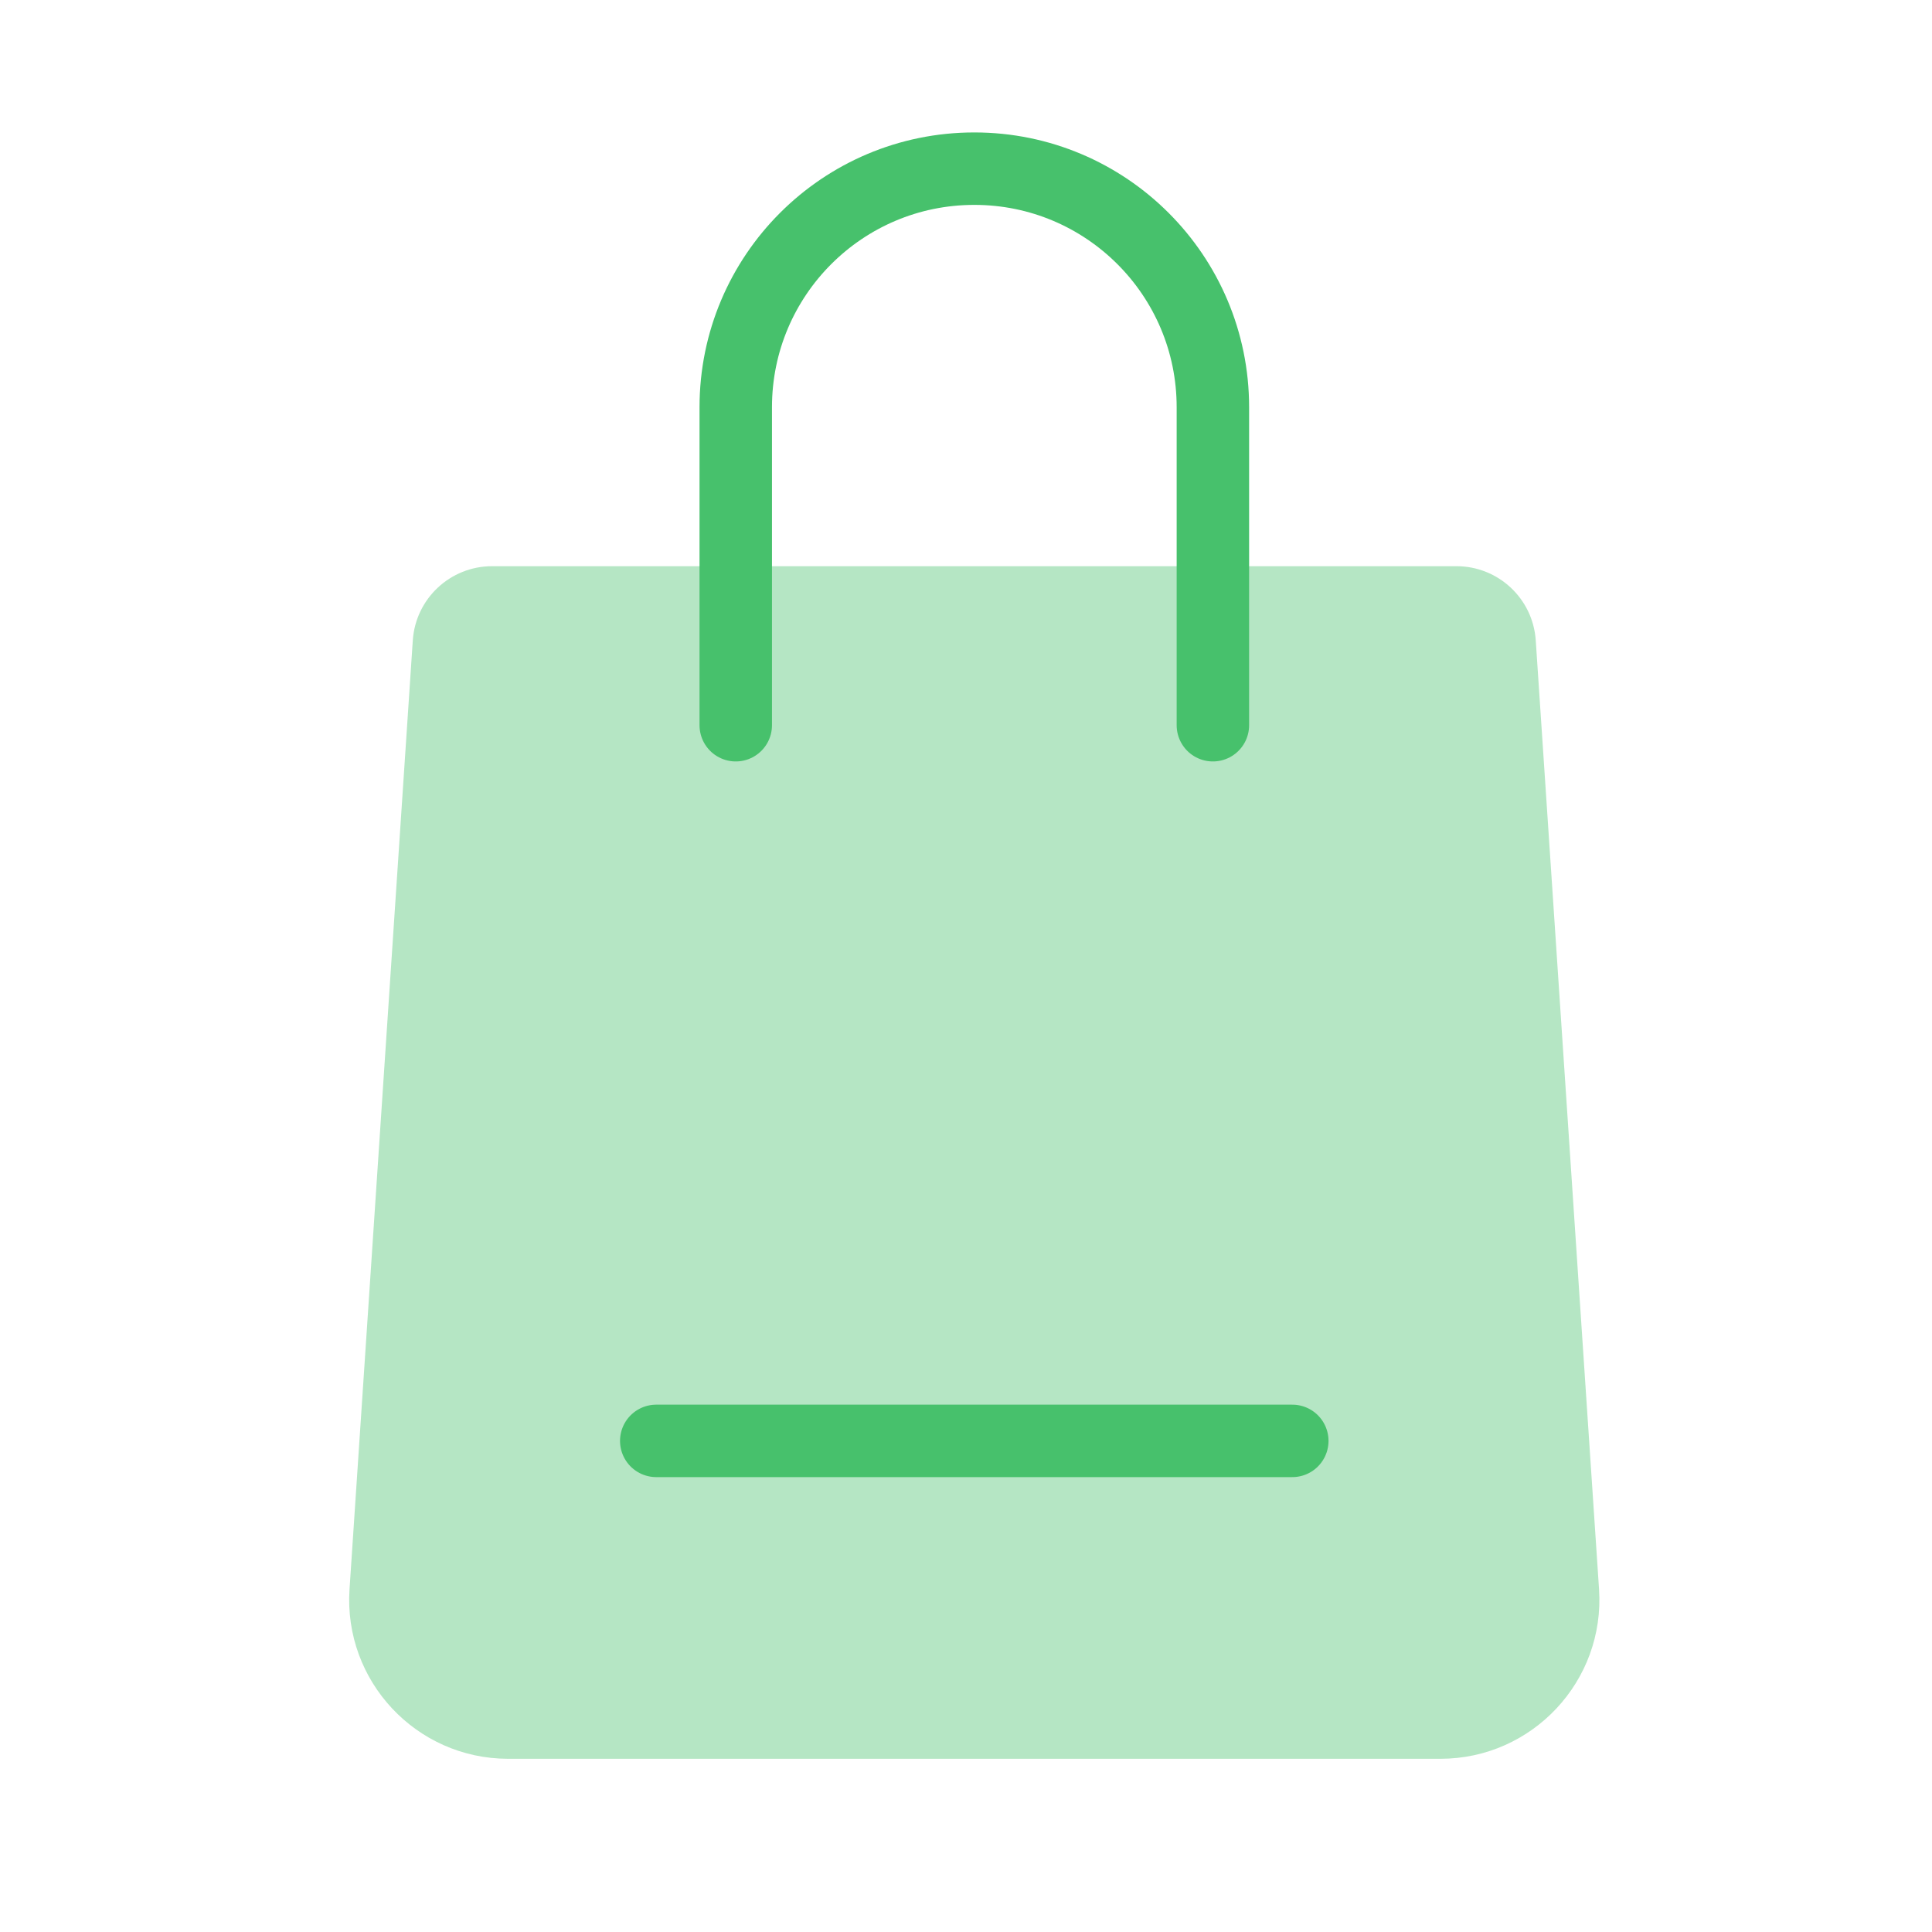
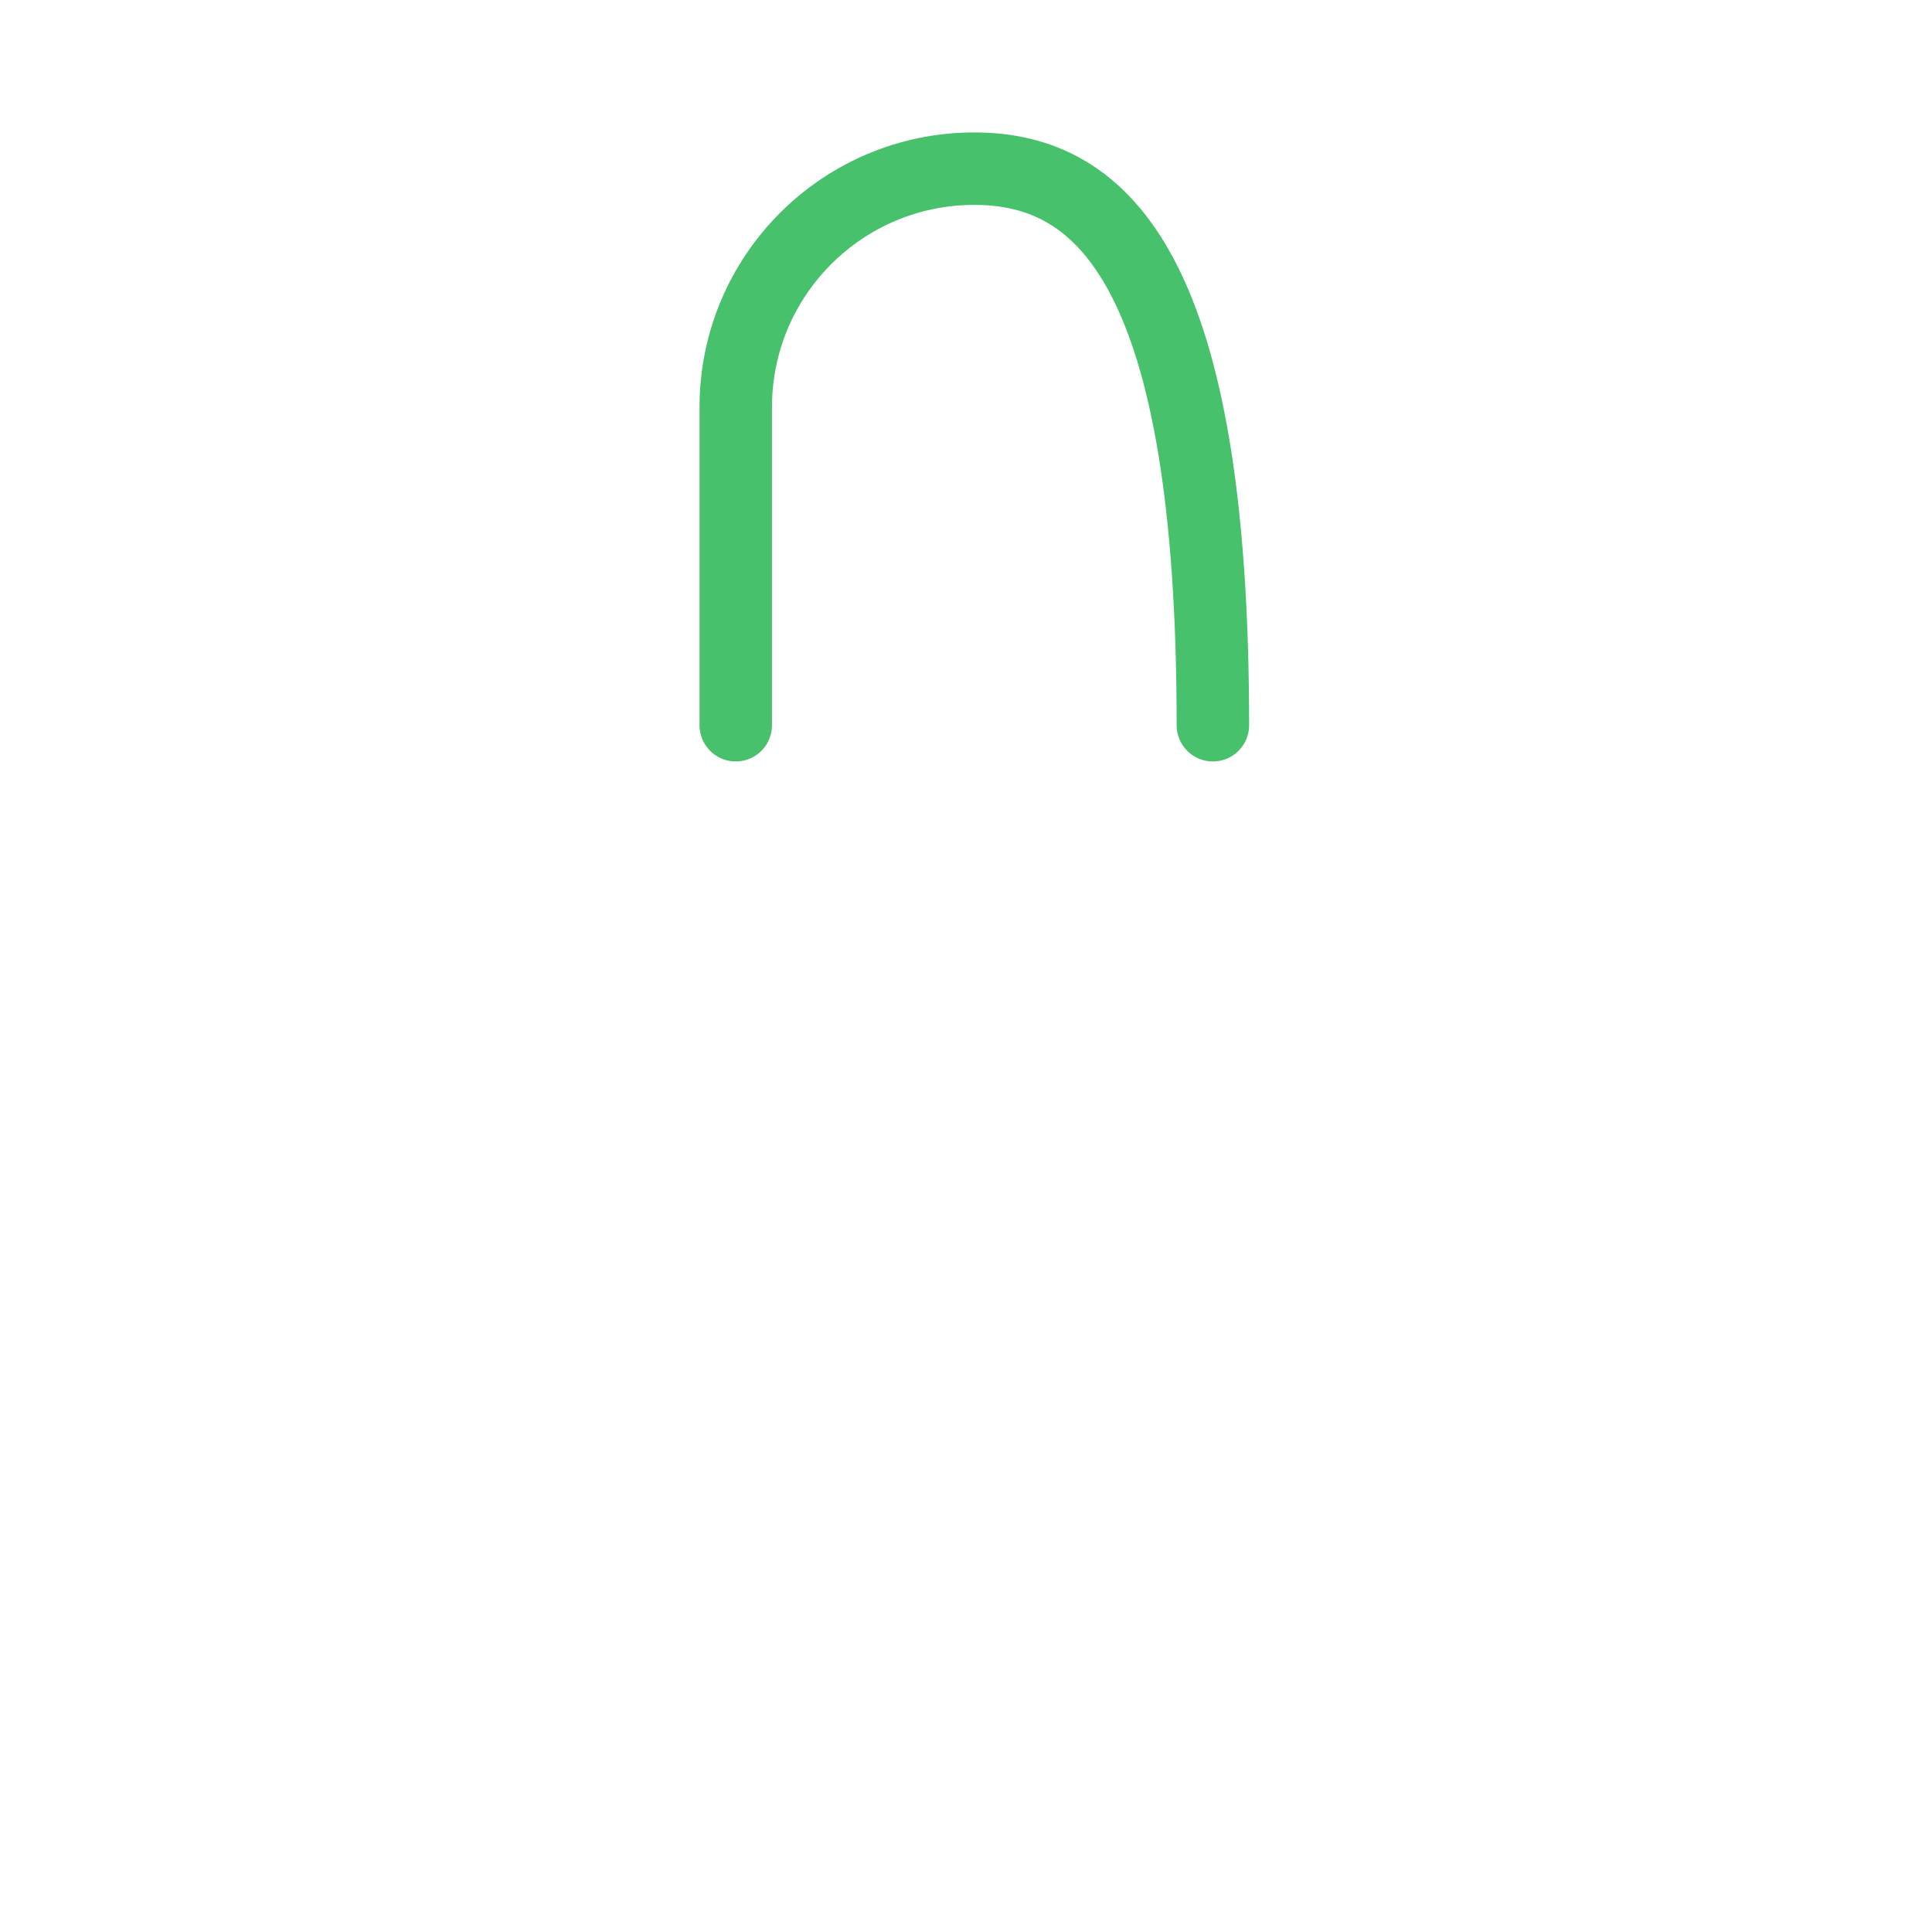
<svg xmlns="http://www.w3.org/2000/svg" width="80" height="80" viewBox="0 0 80 80" fill="none">
-   <path opacity="0.4" fill-rule="evenodd" clip-rule="evenodd" d="M60.307 23.445H20.379C18.644 23.445 17.209 24.788 17.093 26.517L14.473 65.806C14.22 69.605 17.235 72.828 21.044 72.828H59.642C63.451 72.828 66.466 69.605 66.213 65.806L63.592 26.517C63.477 24.788 62.042 23.445 60.307 23.445Z" fill="#47C16C" />
-   <path d="M27.174 59.664H53.511" stroke="#47C16C" stroke-width="3" stroke-linecap="round" stroke-linejoin="round" />
-   <path d="M50.223 30.03V16.861C50.223 11.406 45.801 6.984 40.346 6.984H40.343C34.888 6.984 30.466 11.406 30.466 16.861V30.03" stroke="#47C16C" stroke-width="3" stroke-linecap="round" stroke-linejoin="round" />
+   <path d="M50.223 30.03C50.223 11.406 45.801 6.984 40.346 6.984H40.343C34.888 6.984 30.466 11.406 30.466 16.861V30.03" stroke="#47C16C" stroke-width="3" stroke-linecap="round" stroke-linejoin="round" />
</svg>